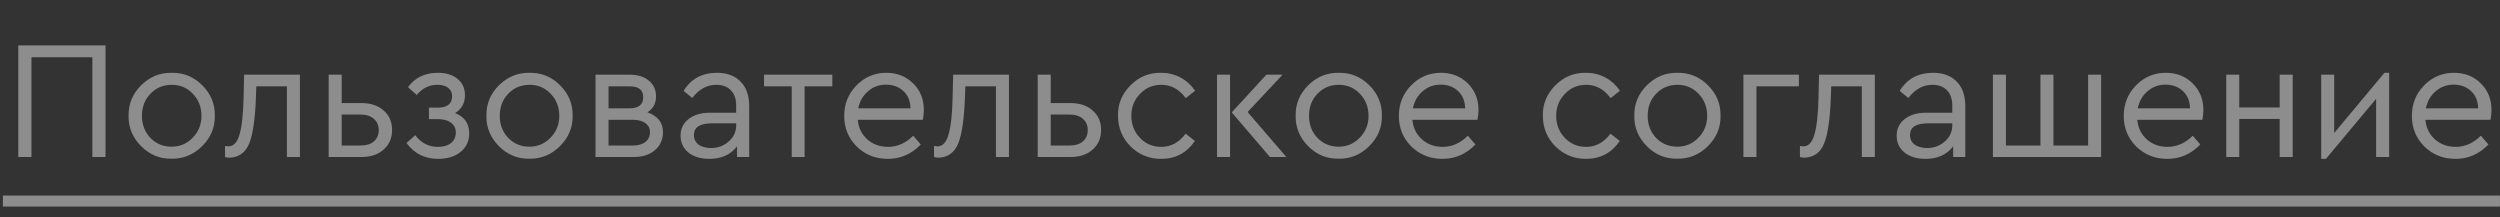
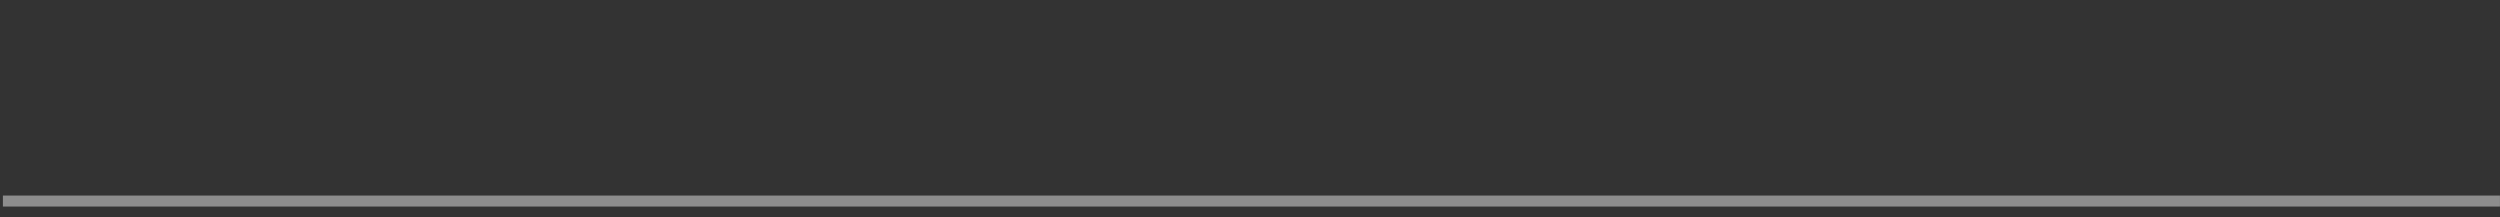
<svg xmlns="http://www.w3.org/2000/svg" width="207" height="18" viewBox="0 0 207 18" fill="none">
  <rect x="0" y="0" width="207" height="18" fill="#333333" stroke="none" />
-   <path d="M1.514 13V3.76H8.738V13H7.646V4.74H2.606V13H1.514ZM10.647 9.584C10.629 8.613 10.974 7.773 11.683 7.064C12.402 6.355 13.247 6.009 14.217 6.028C15.197 6.009 16.042 6.355 16.751 7.064C17.461 7.773 17.806 8.613 17.787 9.584C17.806 10.545 17.456 11.385 16.737 12.104C16.019 12.813 15.174 13.159 14.203 13.14C13.233 13.159 12.393 12.813 11.683 12.104C10.974 11.385 10.629 10.545 10.647 9.584ZM16.681 9.598C16.681 8.87 16.443 8.259 15.967 7.764C15.501 7.269 14.917 7.022 14.217 7.022C13.517 7.022 12.929 7.269 12.453 7.764C11.987 8.249 11.753 8.861 11.753 9.598C11.753 10.317 11.987 10.923 12.453 11.418C12.929 11.903 13.513 12.146 14.203 12.146C14.894 12.146 15.477 11.899 15.953 11.404C16.439 10.909 16.681 10.307 16.681 9.598ZM20.214 6.182H24.834V13H23.756V7.148H21.222L21.194 7.988C21.129 9.827 20.942 11.124 20.634 11.88C20.326 12.636 19.78 13.028 18.996 13.056C18.856 13.056 18.735 13.037 18.632 13V12.09C18.782 12.109 18.875 12.118 18.912 12.118C19.341 12.118 19.649 11.787 19.836 11.124C20.032 10.461 20.144 9.407 20.172 7.96L20.214 6.182ZM27.215 13V6.182H28.293V8.534H29.917C30.692 8.534 31.308 8.739 31.765 9.15C32.232 9.551 32.465 10.088 32.465 10.76C32.465 11.432 32.232 11.973 31.765 12.384C31.308 12.795 30.692 13 29.917 13H27.215ZM28.293 12.048H29.861C30.328 12.048 30.692 11.936 30.953 11.712C31.224 11.479 31.359 11.166 31.359 10.774C31.359 10.382 31.224 10.069 30.953 9.836C30.683 9.603 30.314 9.486 29.847 9.486H28.293V12.048ZM38.849 11.04C38.849 11.684 38.611 12.197 38.135 12.58C37.669 12.963 37.048 13.154 36.273 13.154C35.172 13.154 34.299 12.715 33.655 11.838L34.383 11.194C34.869 11.838 35.494 12.16 36.259 12.16C36.726 12.16 37.09 12.053 37.351 11.838C37.613 11.623 37.743 11.334 37.743 10.97C37.743 10.634 37.613 10.368 37.351 10.172C37.09 9.967 36.726 9.864 36.259 9.864H35.517V8.912H36.245C37.039 8.912 37.435 8.595 37.435 7.96C37.435 7.671 37.328 7.442 37.113 7.274C36.908 7.106 36.609 7.022 36.217 7.022C35.536 7.022 34.967 7.302 34.509 7.862L33.781 7.218C34.36 6.425 35.186 6.028 36.259 6.028C36.941 6.028 37.482 6.196 37.883 6.532C38.294 6.859 38.499 7.311 38.499 7.89C38.499 8.534 38.229 9.024 37.687 9.36C38.462 9.668 38.849 10.228 38.849 11.04ZM40.274 9.584C40.256 8.613 40.601 7.773 41.31 7.064C42.029 6.355 42.874 6.009 43.844 6.028C44.824 6.009 45.669 6.355 46.378 7.064C47.088 7.773 47.433 8.613 47.414 9.584C47.433 10.545 47.083 11.385 46.364 12.104C45.646 12.813 44.801 13.159 43.83 13.14C42.86 13.159 42.02 12.813 41.31 12.104C40.601 11.385 40.256 10.545 40.274 9.584ZM46.308 9.598C46.308 8.87 46.07 8.259 45.594 7.764C45.128 7.269 44.544 7.022 43.844 7.022C43.144 7.022 42.556 7.269 42.08 7.764C41.614 8.249 41.38 8.861 41.38 9.598C41.38 10.317 41.614 10.923 42.08 11.418C42.556 11.903 43.14 12.146 43.83 12.146C44.521 12.146 45.104 11.899 45.58 11.404C46.066 10.909 46.308 10.307 46.308 9.598ZM54.895 10.942C54.895 11.558 54.671 12.057 54.223 12.44C53.785 12.813 53.201 13 52.473 13H49.309V6.182H52.123C52.795 6.182 53.327 6.345 53.719 6.672C54.12 6.999 54.321 7.437 54.321 7.988C54.321 8.557 54.083 8.996 53.607 9.304C54.466 9.603 54.895 10.149 54.895 10.942ZM50.387 7.148V8.968H52.137C52.884 8.968 53.257 8.66 53.257 8.044C53.257 7.447 52.884 7.148 52.137 7.148H50.387ZM53.817 10.942C53.817 10.625 53.691 10.377 53.439 10.2C53.197 10.013 52.851 9.92 52.403 9.92H50.387V12.048H52.403C52.842 12.048 53.187 11.95 53.439 11.754C53.691 11.549 53.817 11.278 53.817 10.942ZM62.034 8.8V13H61.026V12.118C60.504 12.809 59.738 13.154 58.73 13.154C58.021 13.154 57.447 12.981 57.008 12.636C56.57 12.281 56.35 11.815 56.35 11.236C56.35 10.657 56.574 10.195 57.022 9.85C57.47 9.505 58.063 9.332 58.8 9.332H60.956V8.744C60.956 8.193 60.807 7.769 60.508 7.47C60.219 7.171 59.818 7.022 59.304 7.022C58.539 7.022 57.876 7.386 57.316 8.114L56.602 7.526C57.209 6.527 58.133 6.028 59.374 6.028C60.196 6.028 60.844 6.271 61.32 6.756C61.796 7.232 62.034 7.913 62.034 8.8ZM60.956 10.382V10.214H58.926C57.946 10.214 57.456 10.536 57.456 11.18C57.456 11.516 57.587 11.782 57.848 11.978C58.119 12.165 58.46 12.258 58.87 12.258C59.44 12.258 59.93 12.076 60.34 11.712C60.751 11.348 60.956 10.905 60.956 10.382ZM65.556 13V7.148H63.261V6.182H68.916V7.148H66.621V13H65.556ZM76.411 9.92H71.021C71.087 10.592 71.353 11.133 71.819 11.544C72.286 11.955 72.855 12.16 73.527 12.16C74.302 12.16 74.997 11.852 75.613 11.236L76.243 11.964C75.478 12.757 74.568 13.154 73.513 13.154C72.496 13.154 71.637 12.813 70.937 12.132C70.246 11.441 69.901 10.597 69.901 9.598C69.901 8.609 70.237 7.769 70.909 7.078C71.591 6.378 72.416 6.028 73.387 6.028C74.274 6.028 75.011 6.317 75.599 6.896C76.197 7.475 76.495 8.212 76.495 9.108C76.495 9.369 76.467 9.64 76.411 9.92ZM71.063 8.968H75.389C75.38 8.371 75.184 7.895 74.801 7.54C74.418 7.185 73.938 7.008 73.359 7.008C72.79 7.008 72.295 7.19 71.875 7.554C71.455 7.909 71.184 8.38 71.063 8.968ZM78.921 6.182H83.541V13H82.463V7.148H79.929L79.901 7.988C79.836 9.827 79.649 11.124 79.341 11.88C79.033 12.636 78.487 13.028 77.703 13.056C77.563 13.056 77.442 13.037 77.339 13V12.09C77.489 12.109 77.582 12.118 77.619 12.118C78.049 12.118 78.357 11.787 78.543 11.124C78.739 10.461 78.851 9.407 78.879 7.96L78.921 6.182ZM85.922 13V6.182H87V8.534H88.624C89.399 8.534 90.015 8.739 90.472 9.15C90.939 9.551 91.172 10.088 91.172 10.76C91.172 11.432 90.939 11.973 90.472 12.384C90.015 12.795 89.399 13 88.624 13H85.922ZM87 12.048H88.568C89.035 12.048 89.399 11.936 89.66 11.712C89.931 11.479 90.066 11.166 90.066 10.774C90.066 10.382 89.931 10.069 89.66 9.836C89.39 9.603 89.021 9.486 88.554 9.486H87V12.048ZM92.569 9.584C92.55 8.613 92.896 7.773 93.605 7.064C94.314 6.355 95.159 6.009 96.139 6.028C96.727 6.028 97.264 6.159 97.749 6.42C98.234 6.681 98.636 7.045 98.953 7.512L98.183 8.128C97.642 7.391 96.965 7.022 96.153 7.022C95.453 7.022 94.865 7.274 94.389 7.778C93.913 8.273 93.675 8.875 93.675 9.584C93.675 10.303 93.913 10.914 94.389 11.418C94.865 11.913 95.453 12.16 96.153 12.16C96.956 12.16 97.628 11.796 98.169 11.068L98.939 11.67C98.267 12.659 97.334 13.154 96.139 13.154C95.15 13.154 94.305 12.809 93.605 12.118C92.915 11.418 92.569 10.573 92.569 9.584ZM100.77 13V6.182H101.848V13H100.77ZM103.304 9.276L106.51 13H105.152L101.988 9.304L104.858 6.182H106.202L103.304 9.276ZM107.28 9.584C107.261 8.613 107.607 7.773 108.316 7.064C109.035 6.355 109.879 6.009 110.85 6.028C111.83 6.009 112.675 6.355 113.384 7.064C114.093 7.773 114.439 8.613 114.42 9.584C114.439 10.545 114.089 11.385 113.37 12.104C112.651 12.813 111.807 13.159 110.836 13.14C109.865 13.159 109.025 12.813 108.316 12.104C107.607 11.385 107.261 10.545 107.28 9.584ZM113.314 9.598C113.314 8.87 113.076 8.259 112.6 7.764C112.133 7.269 111.55 7.022 110.85 7.022C110.15 7.022 109.562 7.269 109.086 7.764C108.619 8.249 108.386 8.861 108.386 9.598C108.386 10.317 108.619 10.923 109.086 11.418C109.562 11.903 110.145 12.146 110.836 12.146C111.527 12.146 112.11 11.899 112.586 11.404C113.071 10.909 113.314 10.307 113.314 9.598ZM122.335 9.92H116.945C117.01 10.592 117.276 11.133 117.743 11.544C118.21 11.955 118.779 12.16 119.451 12.16C120.226 12.16 120.921 11.852 121.537 11.236L122.167 11.964C121.402 12.757 120.492 13.154 119.437 13.154C118.42 13.154 117.561 12.813 116.861 12.132C116.17 11.441 115.825 10.597 115.825 9.598C115.825 8.609 116.161 7.769 116.833 7.078C117.514 6.378 118.34 6.028 119.311 6.028C120.198 6.028 120.935 6.317 121.523 6.896C122.12 7.475 122.419 8.212 122.419 9.108C122.419 9.369 122.391 9.64 122.335 9.92ZM116.987 8.968H121.313C121.304 8.371 121.108 7.895 120.725 7.54C120.342 7.185 119.862 7.008 119.283 7.008C118.714 7.008 118.219 7.19 117.799 7.554C117.379 7.909 117.108 8.38 116.987 8.968ZM127.747 9.584C127.728 8.613 128.074 7.773 128.783 7.064C129.492 6.355 130.337 6.009 131.317 6.028C131.905 6.028 132.442 6.159 132.927 6.42C133.412 6.681 133.814 7.045 134.131 7.512L133.361 8.128C132.82 7.391 132.143 7.022 131.331 7.022C130.631 7.022 130.043 7.274 129.567 7.778C129.091 8.273 128.853 8.875 128.853 9.584C128.853 10.303 129.091 10.914 129.567 11.418C130.043 11.913 130.631 12.16 131.331 12.16C132.134 12.16 132.806 11.796 133.347 11.068L134.117 11.67C133.445 12.659 132.512 13.154 131.317 13.154C130.328 13.154 129.483 12.809 128.783 12.118C128.092 11.418 127.747 10.573 127.747 9.584ZM135.321 9.584C135.302 8.613 135.648 7.773 136.357 7.064C137.076 6.355 137.92 6.009 138.891 6.028C139.871 6.009 140.716 6.355 141.425 7.064C142.134 7.773 142.48 8.613 142.461 9.584C142.48 10.545 142.13 11.385 141.411 12.104C140.692 12.813 139.848 13.159 138.877 13.14C137.906 13.159 137.066 12.813 136.357 12.104C135.648 11.385 135.302 10.545 135.321 9.584ZM141.355 9.598C141.355 8.87 141.117 8.259 140.641 7.764C140.174 7.269 139.591 7.022 138.891 7.022C138.191 7.022 137.603 7.269 137.127 7.764C136.66 8.249 136.427 8.861 136.427 9.598C136.427 10.317 136.66 10.923 137.127 11.418C137.603 11.903 138.186 12.146 138.877 12.146C139.568 12.146 140.151 11.899 140.627 11.404C141.112 10.909 141.355 10.307 141.355 9.598ZM144.356 13V6.182H148.948V7.148H145.434V13H144.356ZM150.617 6.182H155.237V13H154.159V7.148H151.625L151.597 7.988C151.531 9.827 151.345 11.124 151.037 11.88C150.729 12.636 150.183 13.028 149.399 13.056C149.259 13.056 149.137 13.037 149.035 13V12.09C149.184 12.109 149.277 12.118 149.315 12.118C149.744 12.118 150.052 11.787 150.239 11.124C150.435 10.461 150.547 9.407 150.575 7.96L150.617 6.182ZM162.728 8.8V13H161.72V12.118C161.197 12.809 160.432 13.154 159.424 13.154C158.714 13.154 158.14 12.981 157.702 12.636C157.263 12.281 157.044 11.815 157.044 11.236C157.044 10.657 157.268 10.195 157.716 9.85C158.164 9.505 158.756 9.332 159.494 9.332H161.65V8.744C161.65 8.193 161.5 7.769 161.202 7.47C160.912 7.171 160.511 7.022 159.998 7.022C159.232 7.022 158.57 7.386 158.01 8.114L157.296 7.526C157.902 6.527 158.826 6.028 160.068 6.028C160.889 6.028 161.538 6.271 162.014 6.756C162.49 7.232 162.728 7.913 162.728 8.8ZM161.65 10.382V10.214H159.62C158.64 10.214 158.15 10.536 158.15 11.18C158.15 11.516 158.28 11.782 158.542 11.978C158.812 12.165 159.153 12.258 159.564 12.258C160.133 12.258 160.623 12.076 161.034 11.712C161.444 11.348 161.65 10.905 161.65 10.382ZM165.014 13V6.182H166.092V12.048H168.948V6.182H170.026V12.048H172.896V6.182H173.974V13H165.014ZM182.355 9.92H176.965C177.03 10.592 177.296 11.133 177.763 11.544C178.229 11.955 178.799 12.16 179.471 12.16C180.245 12.16 180.941 11.852 181.557 11.236L182.187 11.964C181.421 12.757 180.511 13.154 179.457 13.154C178.439 13.154 177.581 12.813 176.881 12.132C176.19 11.441 175.845 10.597 175.845 9.598C175.845 8.609 176.181 7.769 176.853 7.078C177.534 6.378 178.36 6.028 179.331 6.028C180.217 6.028 180.955 6.317 181.543 6.896C182.14 7.475 182.439 8.212 182.439 9.108C182.439 9.369 182.411 9.64 182.355 9.92ZM177.007 8.968H181.333C181.323 8.371 181.127 7.895 180.745 7.54C180.362 7.185 179.881 7.008 179.303 7.008C178.733 7.008 178.239 7.19 177.819 7.554C177.399 7.909 177.128 8.38 177.007 8.968ZM184.333 13V6.182H185.411V8.898H188.757V6.182H189.835V13H188.757V9.85H185.411V13H184.333ZM197.43 6.028H197.822V13H196.744V8.184L192.586 13.154H192.194V6.182H193.272V11.012L197.43 6.028ZM206.212 9.92H200.822C200.887 10.592 201.153 11.133 201.62 11.544C202.087 11.955 202.656 12.16 203.328 12.16C204.103 12.16 204.798 11.852 205.414 11.236L206.044 11.964C205.279 12.757 204.369 13.154 203.314 13.154C202.297 13.154 201.438 12.813 200.738 12.132C200.047 11.441 199.702 10.597 199.702 9.598C199.702 8.609 200.038 7.769 200.71 7.078C201.391 6.378 202.217 6.028 203.188 6.028C204.075 6.028 204.812 6.317 205.4 6.896C205.997 7.475 206.296 8.212 206.296 9.108C206.296 9.369 206.268 9.64 206.212 9.92ZM200.864 8.968H205.19C205.181 8.371 204.985 7.895 204.602 7.54C204.219 7.185 203.739 7.008 203.16 7.008C202.591 7.008 202.096 7.19 201.676 7.554C201.256 7.909 200.985 8.38 200.864 8.968Z" fill="white" fill-opacity="0.44" />
-   <path d="M0.24 16.192H206.996V17.102H0.24V16.192Z" fill="white" fill-opacity="0.44" />
+   <path d="M0.24 16.192H206.996V17.102H0.24Z" fill="white" fill-opacity="0.44" />
</svg>